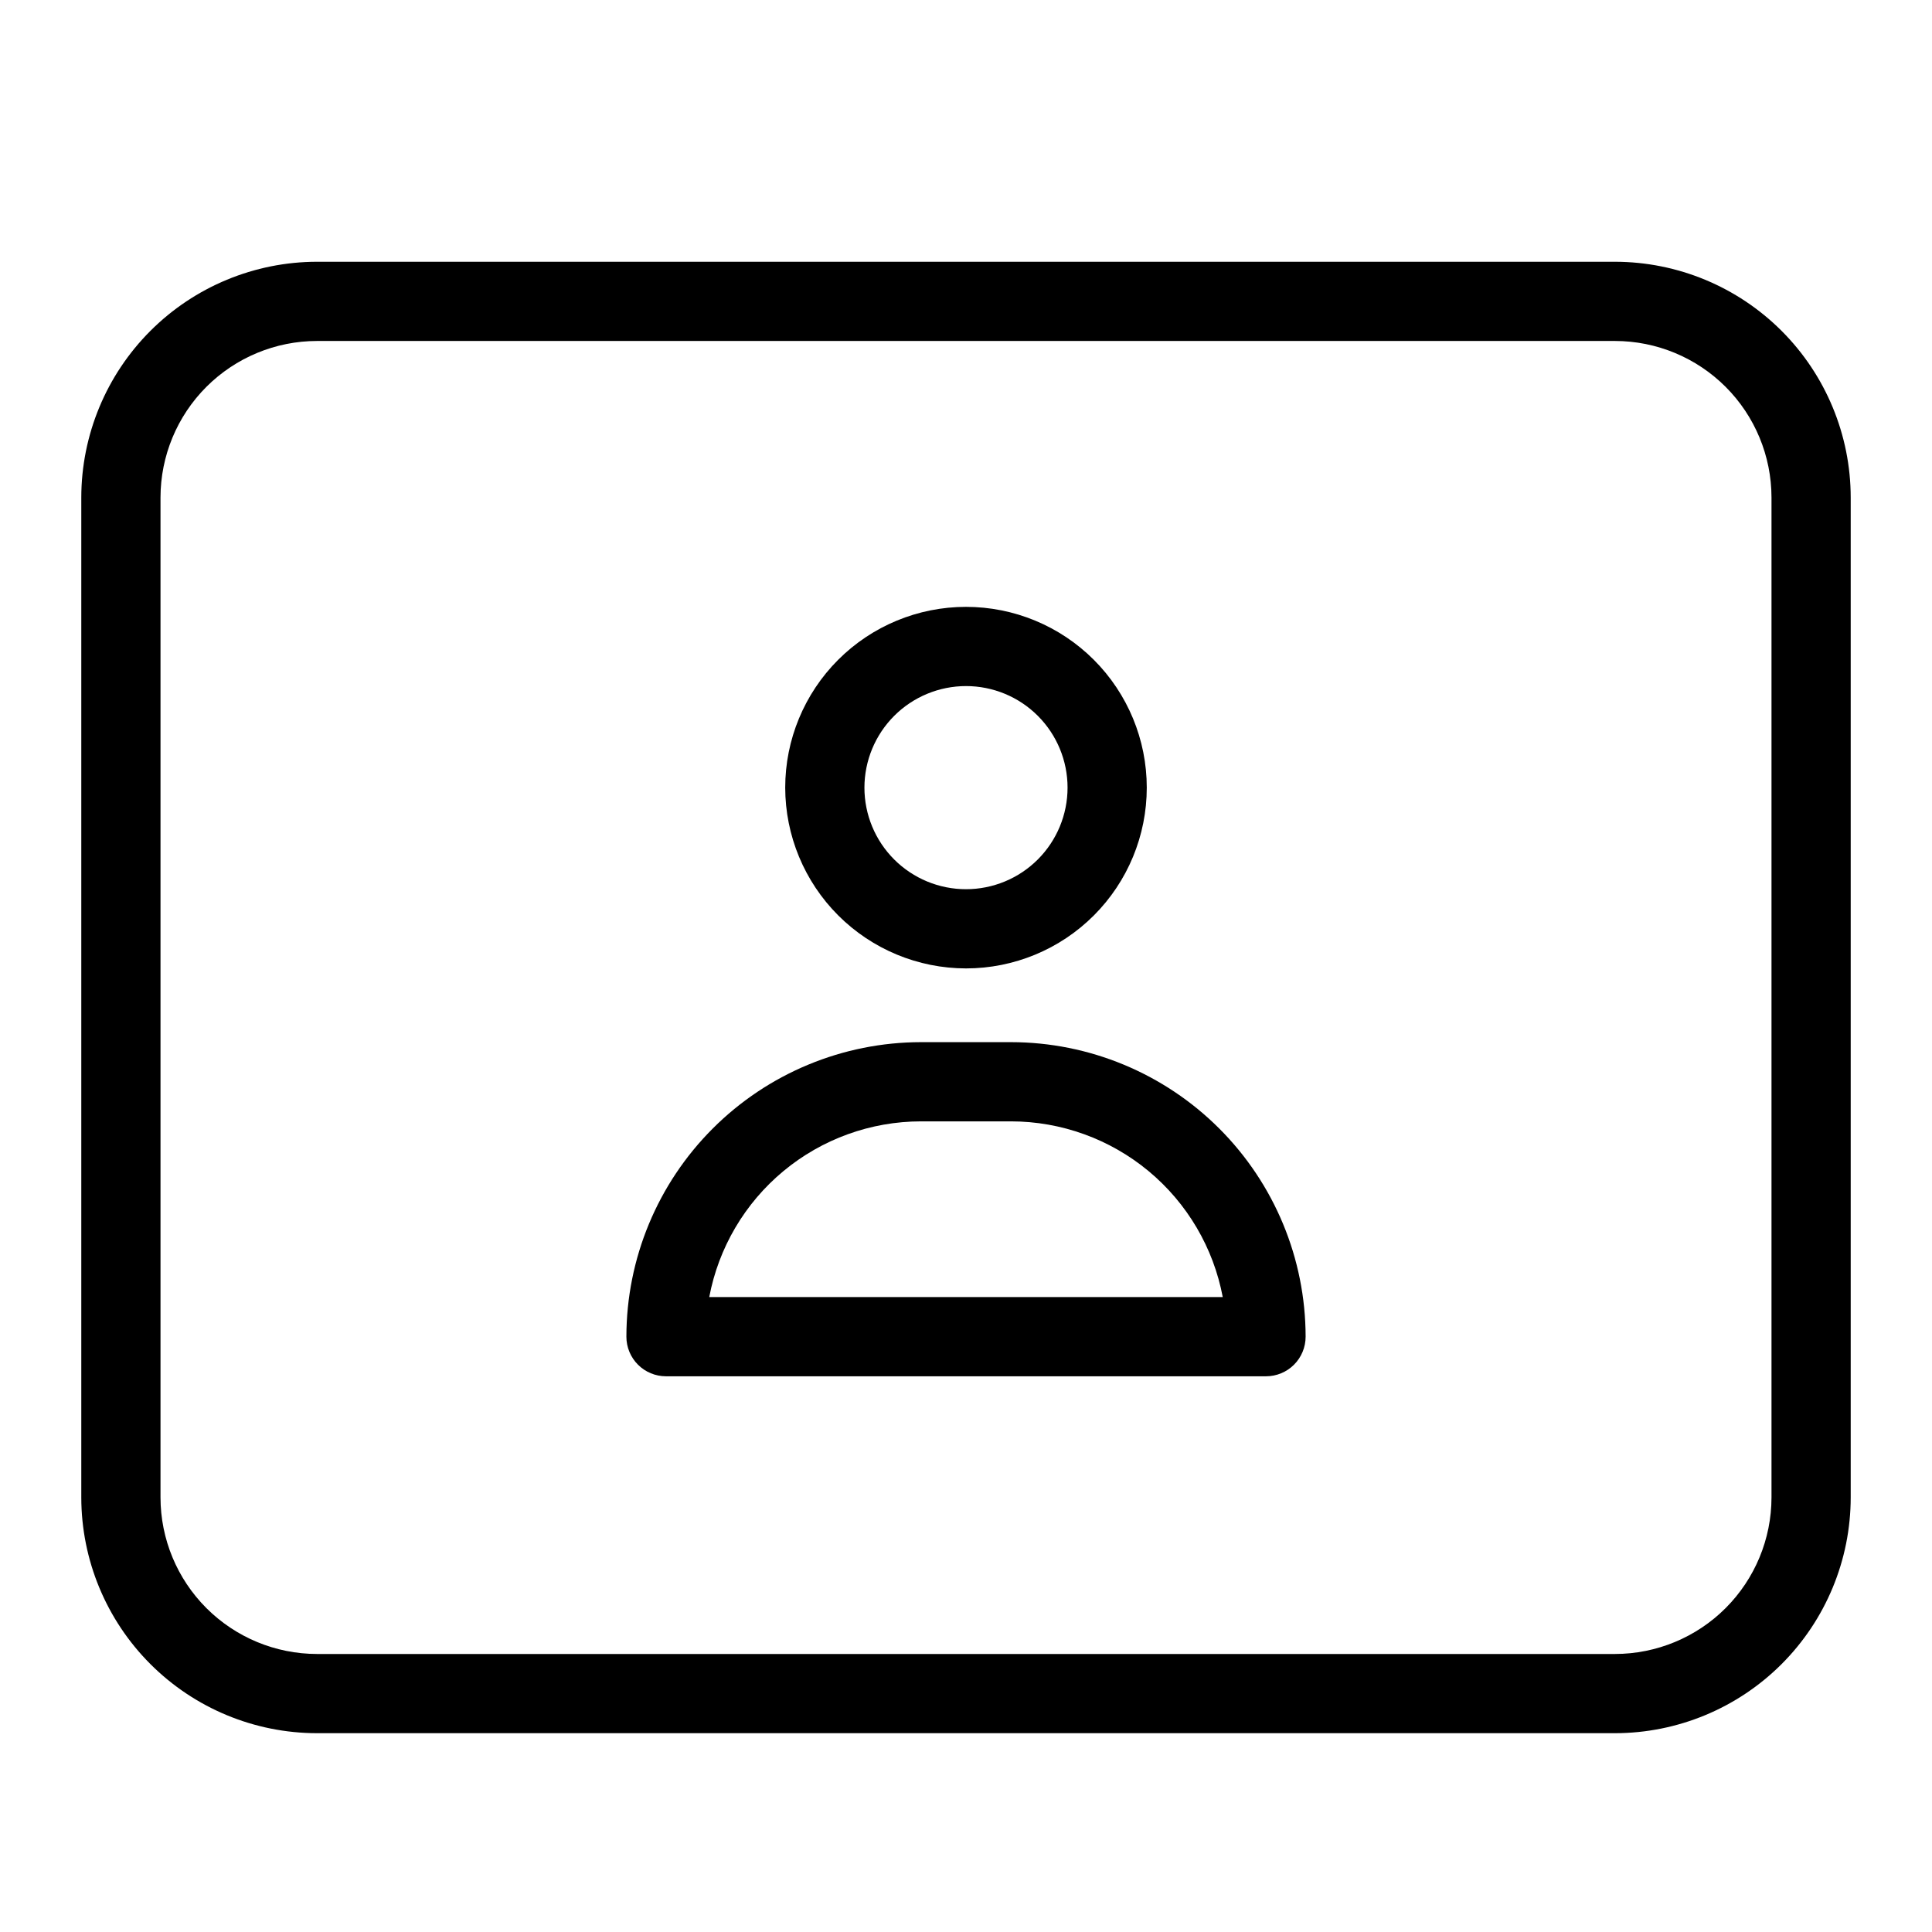
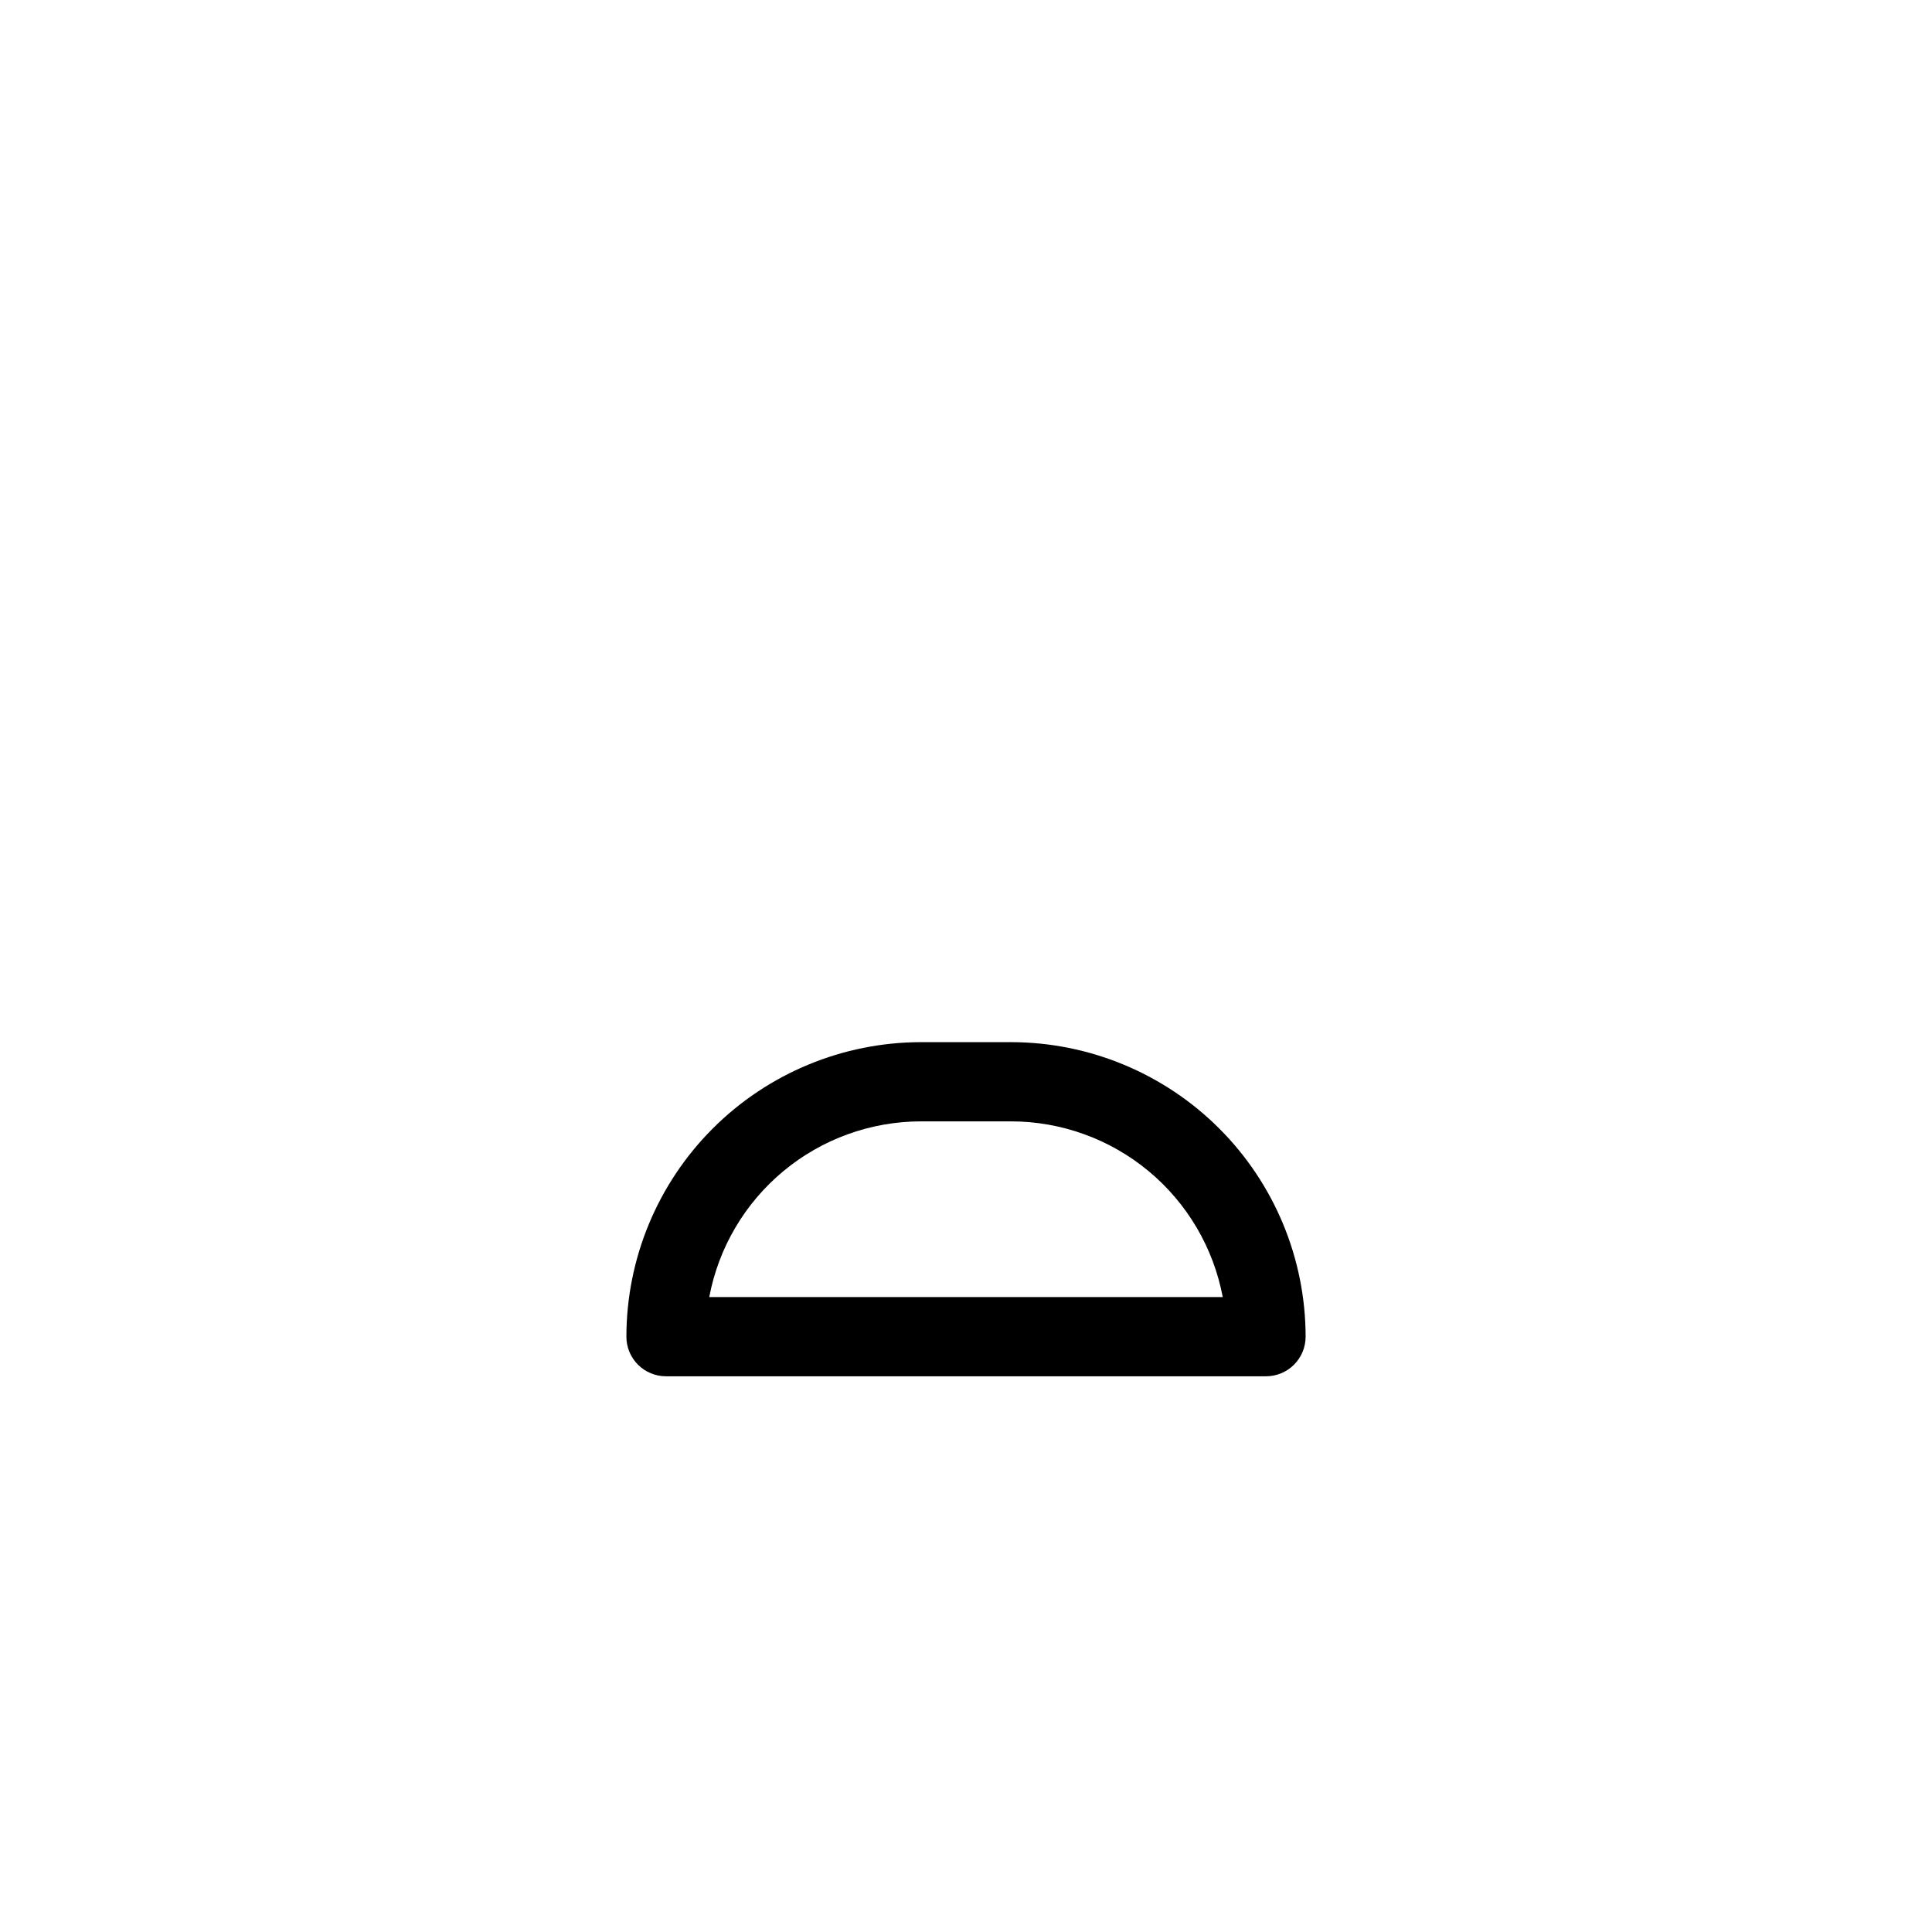
<svg xmlns="http://www.w3.org/2000/svg" fill="#000000" width="800px" height="800px" version="1.1" viewBox="144 144 512 512">
  <g>
-     <path d="m400 400.64c12.703 0 24.891-5.047 33.875-14.031s14.031-21.172 14.031-33.879c0-12.703-5.047-24.891-14.031-33.875s-21.172-14.031-33.875-14.031c-12.707 0-24.895 5.047-33.879 14.031s-14.031 21.172-14.031 33.875c0.016 12.703 5.066 24.879 14.047 33.863 8.984 8.98 21.16 14.031 33.863 14.047zm0-74.824c7.137 0 13.984 2.836 19.031 7.883s7.883 11.895 7.883 19.031c0 7.141-2.836 13.984-7.883 19.035-5.047 5.047-11.895 7.883-19.031 7.883-7.141 0-13.988-2.836-19.035-7.883-5.047-5.051-7.883-11.895-7.883-19.035 0.008-7.137 2.848-13.977 7.891-19.023 5.047-5.047 11.891-7.883 19.027-7.891z" />
    <path d="m411.95 420.18h-23.902c-20.691 0.027-40.531 8.258-55.164 22.891-14.633 14.633-22.863 34.473-22.883 55.164-0.004 2.785 1.102 5.453 3.07 7.422s4.641 3.074 7.426 3.074h159.01c2.781 0 5.453-1.105 7.422-3.074s3.074-4.637 3.074-7.422c-0.023-20.691-8.254-40.531-22.887-55.164-14.633-14.633-34.469-22.867-55.164-22.891zm-79.992 67.559c2.469-13.078 9.418-24.883 19.66-33.387 10.238-8.5 23.121-13.16 36.43-13.18h23.902c13.309 0.02 26.191 4.68 36.434 13.18 10.238 8.504 17.191 20.309 19.656 33.387z" />
-     <path d="m572 213.37h-344c-16.559 0.02-32.434 6.606-44.145 18.316-11.707 11.711-18.293 27.586-18.312 44.145v265.02c0.02 16.562 6.606 32.438 18.312 44.148 11.711 11.711 27.586 18.297 44.145 18.316h344c16.559-0.02 32.434-6.606 44.145-18.316 11.707-11.711 18.293-27.586 18.312-44.148v-265.02 0.004c-0.016-16.562-6.606-32.438-18.312-44.148-11.711-11.711-27.586-18.297-44.145-18.316zm41.465 327.48c-0.012 10.996-4.383 21.535-12.156 29.312-7.773 7.773-18.316 12.148-29.309 12.16h-344c-10.992-0.012-21.531-4.387-29.305-12.16-7.777-7.777-12.148-18.316-12.16-29.312v-265.02 0.004c0.012-10.996 4.383-21.535 12.156-29.312 7.777-7.773 18.316-12.148 29.309-12.16h344c10.992 0.012 21.535 4.387 29.309 12.16 7.773 7.773 12.145 18.316 12.156 29.309z" />
  </g>
</svg>